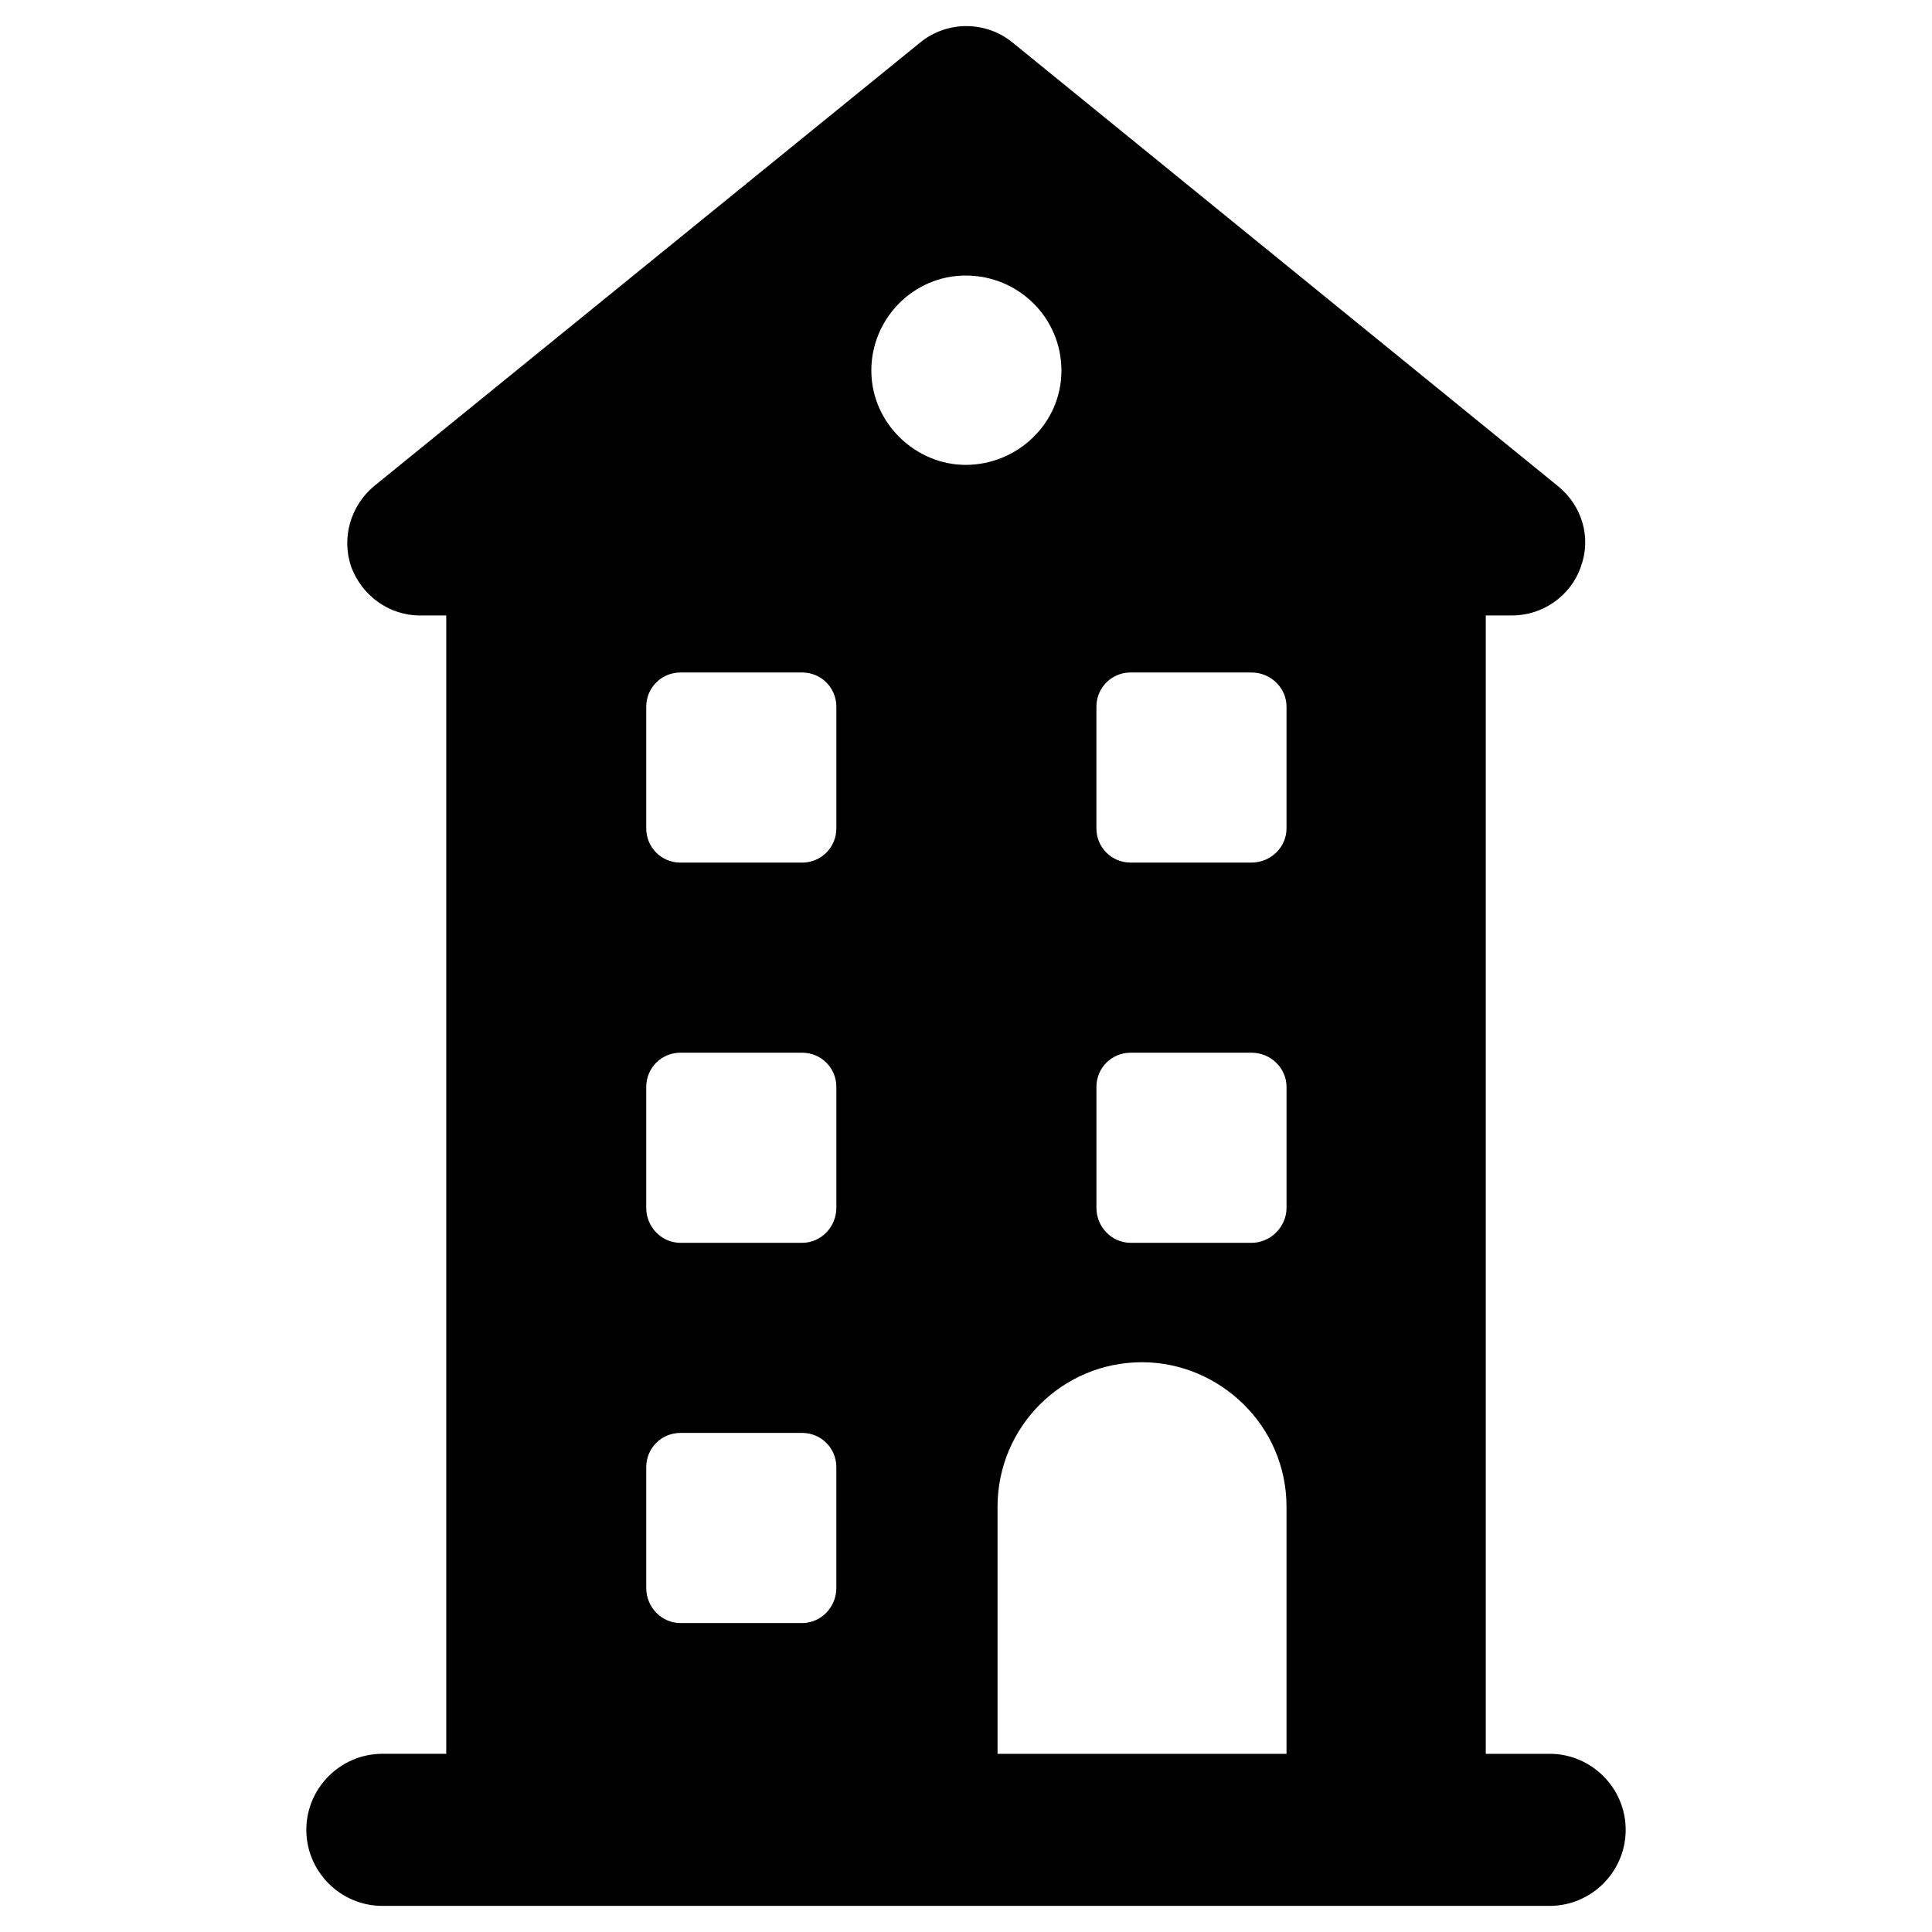
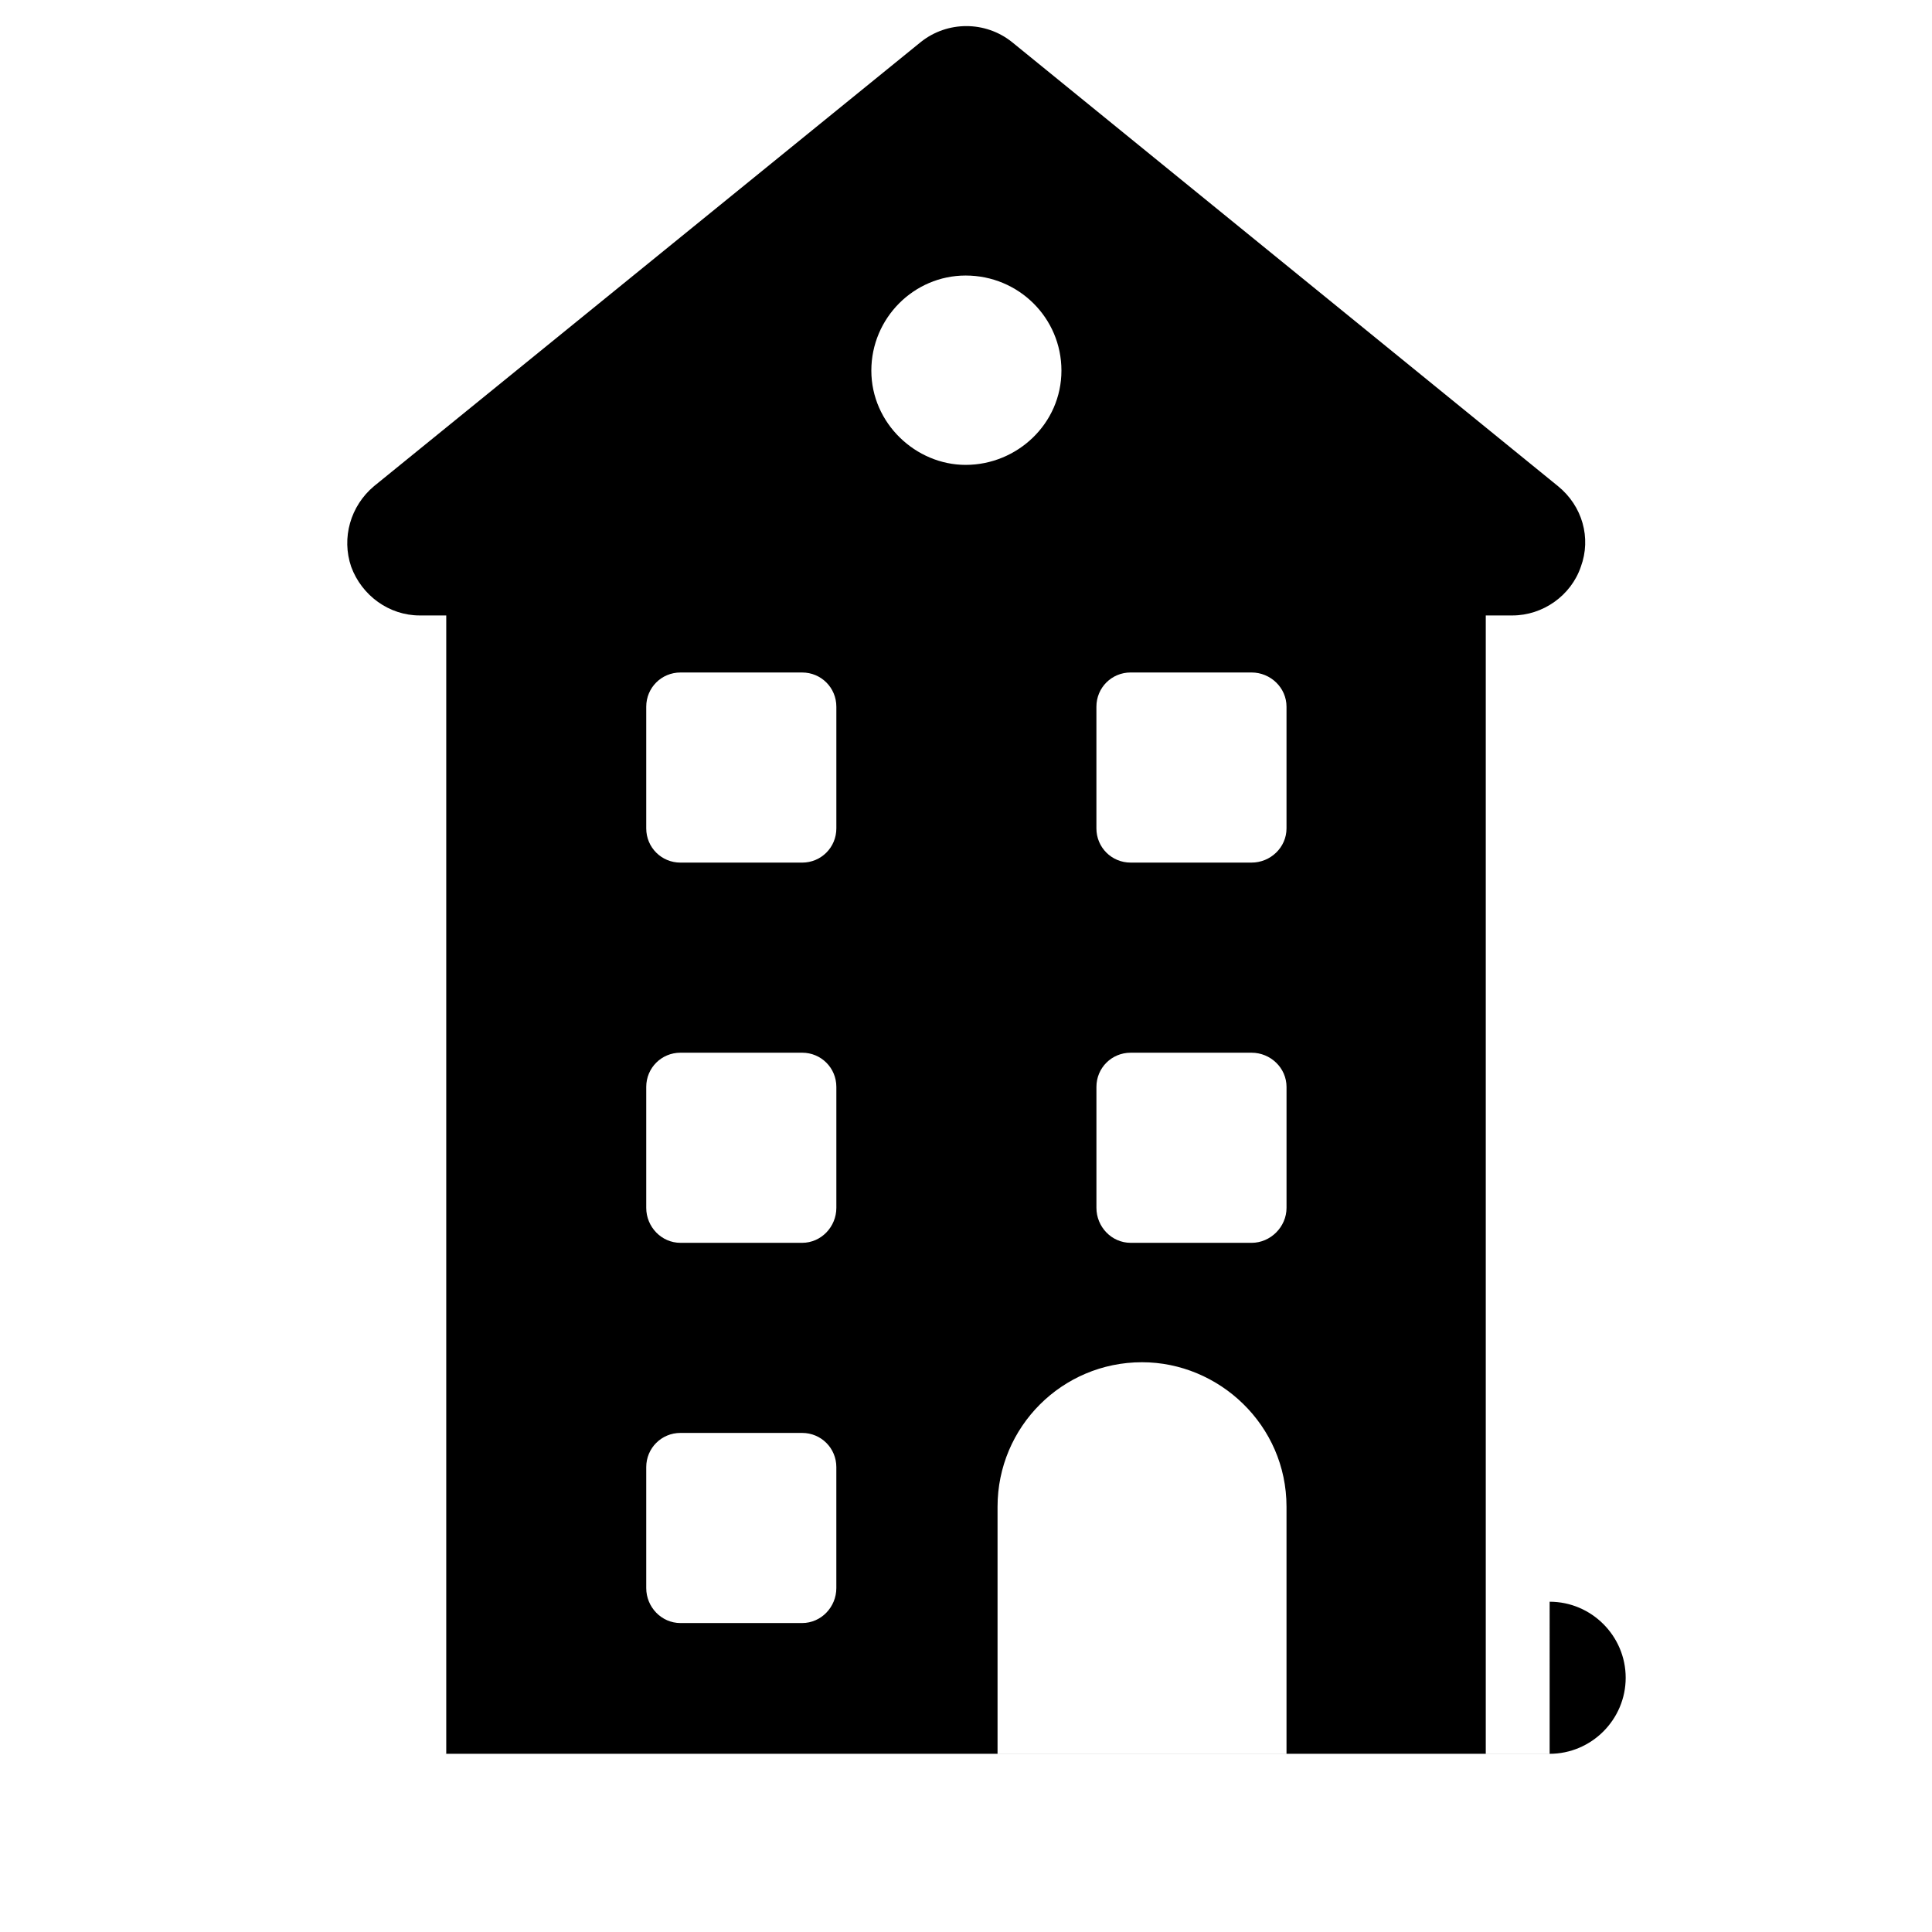
<svg xmlns="http://www.w3.org/2000/svg" fill="#000000" width="800px" height="800px" version="1.1" viewBox="144 144 512 512">
-   <path d="m554.67 608.78h-16.926v-301.68h7.055c8.062 0 15.52-5.238 18.137-12.898 2.82-7.656 0.402-16.121-6.047-21.363l-144.7-117.69c-7.055-5.644-17.129-5.644-24.184 0l-144.89 117.69c-6.246 5.242-8.664 13.703-6.047 21.363 2.82 7.656 10.078 12.898 18.137 12.898h7.055v301.68l-16.93-0.004c-11.082 0-20.152 9.066-20.152 20.152 0 11.082 9.07 20.152 20.152 20.152h309.34c11.086 0 20.152-9.07 20.152-20.152 0-11.086-9.066-20.152-20.152-20.152zm-154.77-391.76c14.105 0 25.391 11.285 25.391 25.191 0 14.047-11.727 24.988-25.391 24.988-13.18 0-24.988-10.996-24.988-24.988 0-13.906 11.285-25.191 24.988-25.191zm43.73 205.96h32.043c5.039 0 9.27 4.031 9.27 9.07v32.043c0 5.039-4.234 9.27-9.27 9.27l-32.043-0.004c-5.039 0-9.066-4.231-9.066-9.27v-32.043c-0.004-5.035 4.027-9.066 9.066-9.066zm-9.07-59.449v-32.246c0-5.039 4.031-9.07 9.066-9.07h32.043c5.039 0 9.27 4.031 9.27 9.07v32.242c0 5.039-4.234 9.07-9.27 9.07h-32.039c-5.039 0-9.07-4.031-9.07-9.066zm-77.988 109.83h-32.242c-5.039 0-9.07-4.231-9.07-9.27v-32.043c0-5.039 4.031-9.07 9.07-9.07h32.246c5.039 0 9.066 4.031 9.066 9.07v32.043c-0.004 5.039-4.031 9.27-9.07 9.27zm9.066 59.449v32.043c0 5.039-4.031 9.27-9.066 9.27h-32.242c-5.039 0-9.07-4.231-9.07-9.27v-32.043c0-5.039 4.031-9.07 9.07-9.07h32.246c5.035 0.004 9.062 4.035 9.062 9.07zm-9.066-160.21h-32.242c-5.039 0-9.07-4.031-9.07-9.07v-32.242c0-5.039 4.031-9.07 9.07-9.07h32.246c5.039 0 9.066 4.031 9.066 9.07v32.242c-0.004 5.039-4.031 9.07-9.07 9.07zm51.789 236.19v-65.496c0-21.16 17.129-38.289 38.289-38.289 20.359 0 38.289 16.609 38.289 38.289v65.496z" />
+   <path d="m554.67 608.78h-16.926v-301.68h7.055c8.062 0 15.52-5.238 18.137-12.898 2.82-7.656 0.402-16.121-6.047-21.363l-144.7-117.69c-7.055-5.644-17.129-5.644-24.184 0l-144.89 117.69c-6.246 5.242-8.664 13.703-6.047 21.363 2.82 7.656 10.078 12.898 18.137 12.898h7.055v301.68l-16.93-0.004h309.34c11.086 0 20.152-9.07 20.152-20.152 0-11.086-9.066-20.152-20.152-20.152zm-154.77-391.76c14.105 0 25.391 11.285 25.391 25.191 0 14.047-11.727 24.988-25.391 24.988-13.18 0-24.988-10.996-24.988-24.988 0-13.906 11.285-25.191 24.988-25.191zm43.73 205.96h32.043c5.039 0 9.27 4.031 9.27 9.07v32.043c0 5.039-4.234 9.27-9.27 9.27l-32.043-0.004c-5.039 0-9.066-4.231-9.066-9.27v-32.043c-0.004-5.035 4.027-9.066 9.066-9.066zm-9.07-59.449v-32.246c0-5.039 4.031-9.07 9.066-9.07h32.043c5.039 0 9.27 4.031 9.27 9.07v32.242c0 5.039-4.234 9.07-9.27 9.07h-32.039c-5.039 0-9.07-4.031-9.07-9.066zm-77.988 109.83h-32.242c-5.039 0-9.07-4.231-9.07-9.27v-32.043c0-5.039 4.031-9.07 9.07-9.07h32.246c5.039 0 9.066 4.031 9.066 9.07v32.043c-0.004 5.039-4.031 9.27-9.07 9.27zm9.066 59.449v32.043c0 5.039-4.031 9.27-9.066 9.27h-32.242c-5.039 0-9.07-4.231-9.07-9.27v-32.043c0-5.039 4.031-9.07 9.07-9.07h32.246c5.035 0.004 9.062 4.035 9.062 9.07zm-9.066-160.21h-32.242c-5.039 0-9.07-4.031-9.07-9.07v-32.242c0-5.039 4.031-9.07 9.07-9.07h32.246c5.039 0 9.066 4.031 9.066 9.07v32.242c-0.004 5.039-4.031 9.07-9.07 9.07zm51.789 236.19v-65.496c0-21.16 17.129-38.289 38.289-38.289 20.359 0 38.289 16.609 38.289 38.289v65.496z" />
</svg>